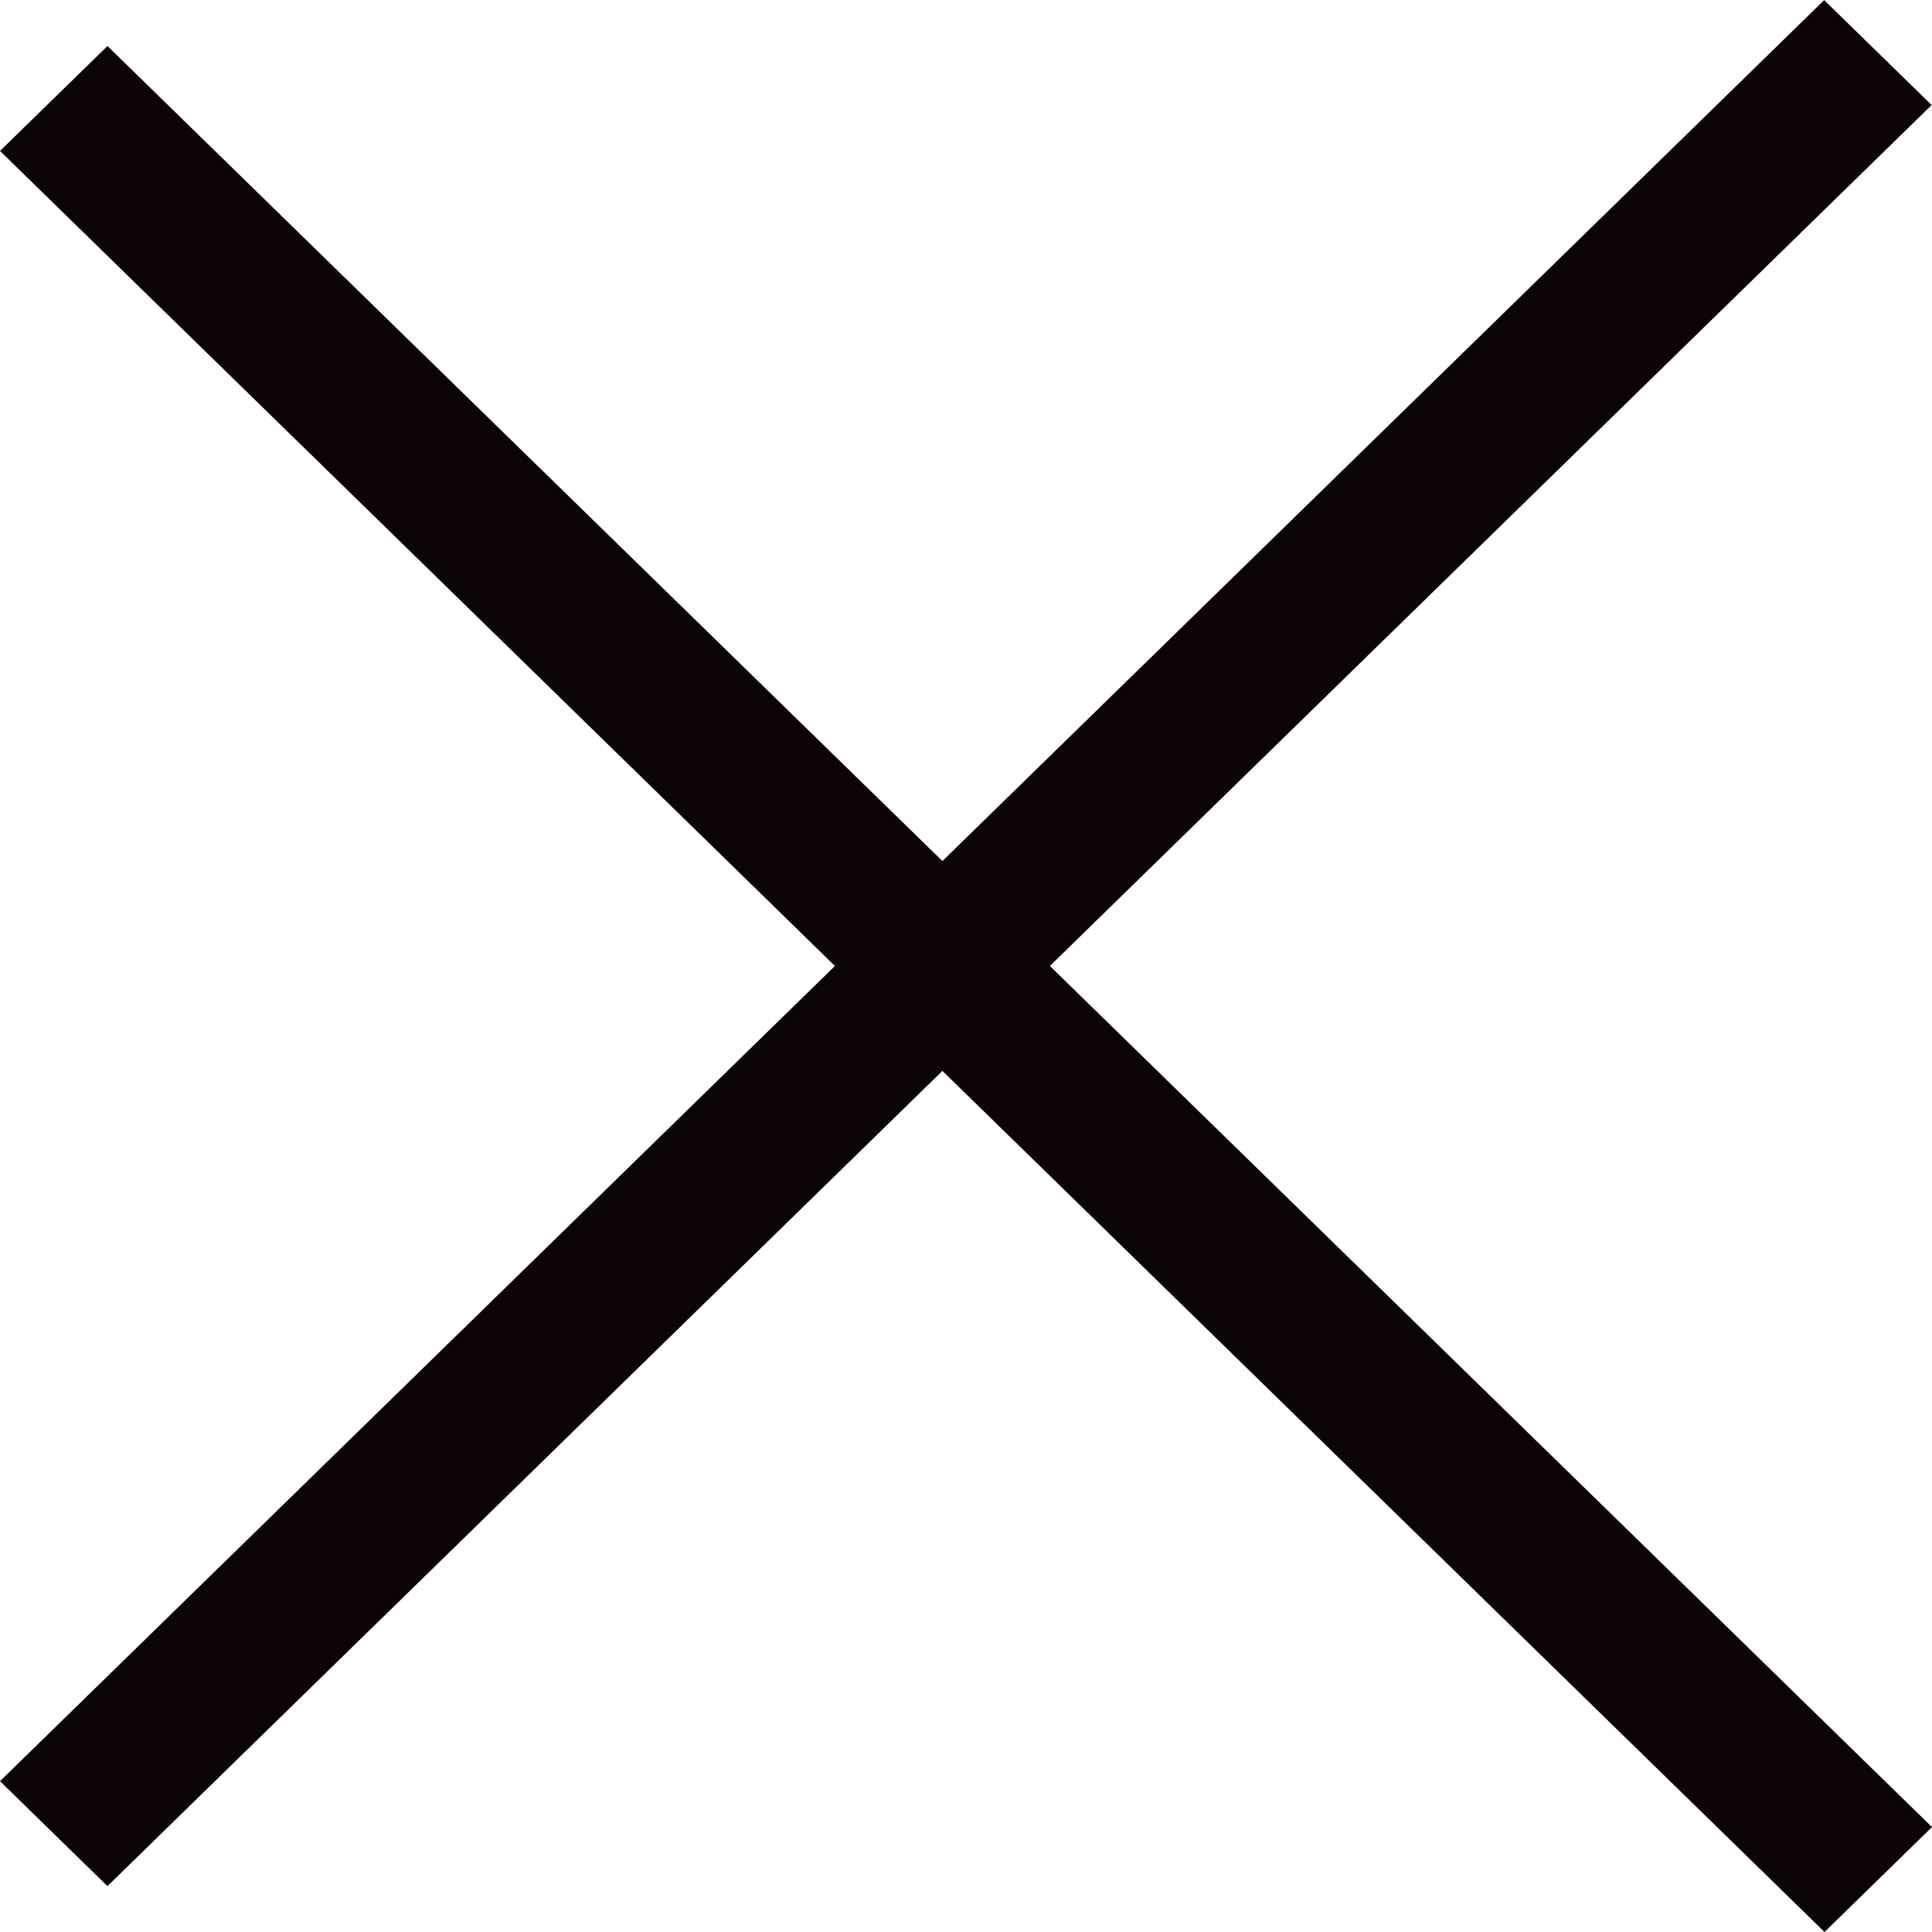
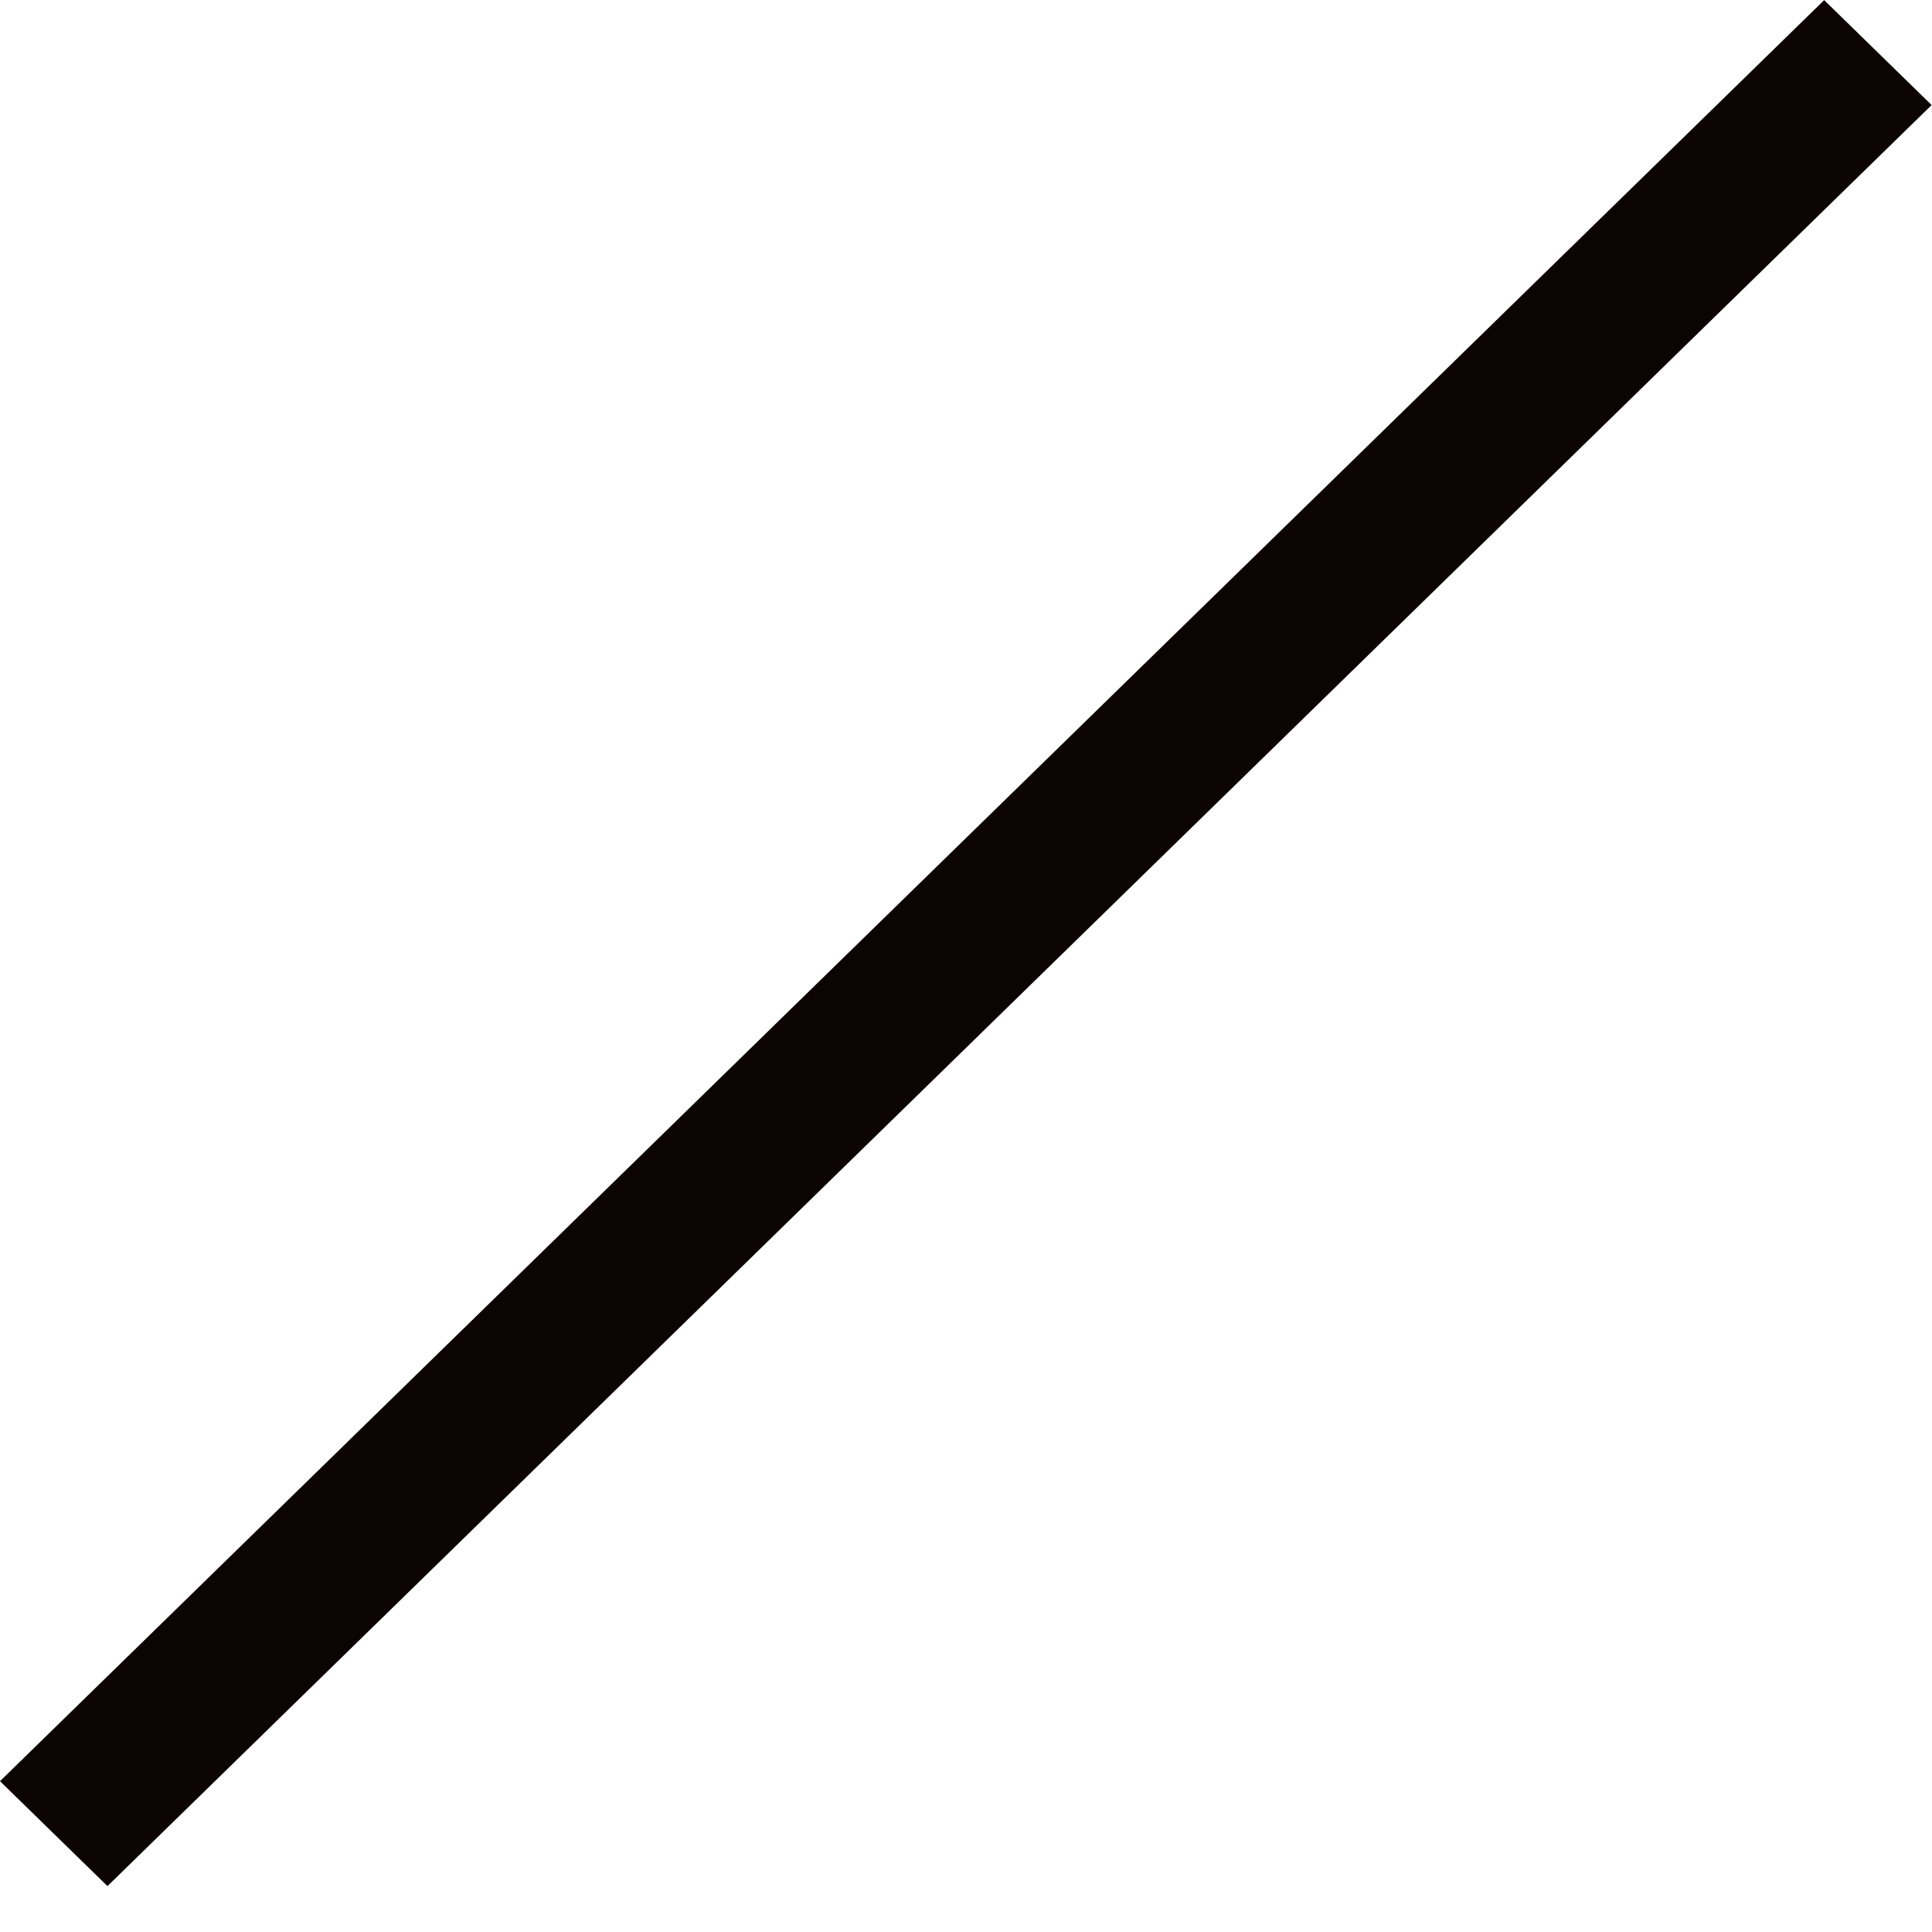
<svg xmlns="http://www.w3.org/2000/svg" width="16" height="16" viewBox="0 0 16 16">
  <g id="グループ_15757" data-name="グループ 15757" transform="translate(12548.933 43.898)">
-     <path id="パス_15487" data-name="パス 15487" d="M.869,16,0,15.11,14.75,0l.869.89Z" transform="translate(-12548.933 -27.898) rotate(-90)" fill="#0c0404" />
    <path id="パス_15488" data-name="パス 15488" d="M.183,14.912l-.89-.869L14.4-.707l.89.869Z" transform="translate(-12548.226 -43.19)" fill="#0c0404" />
  </g>
</svg>